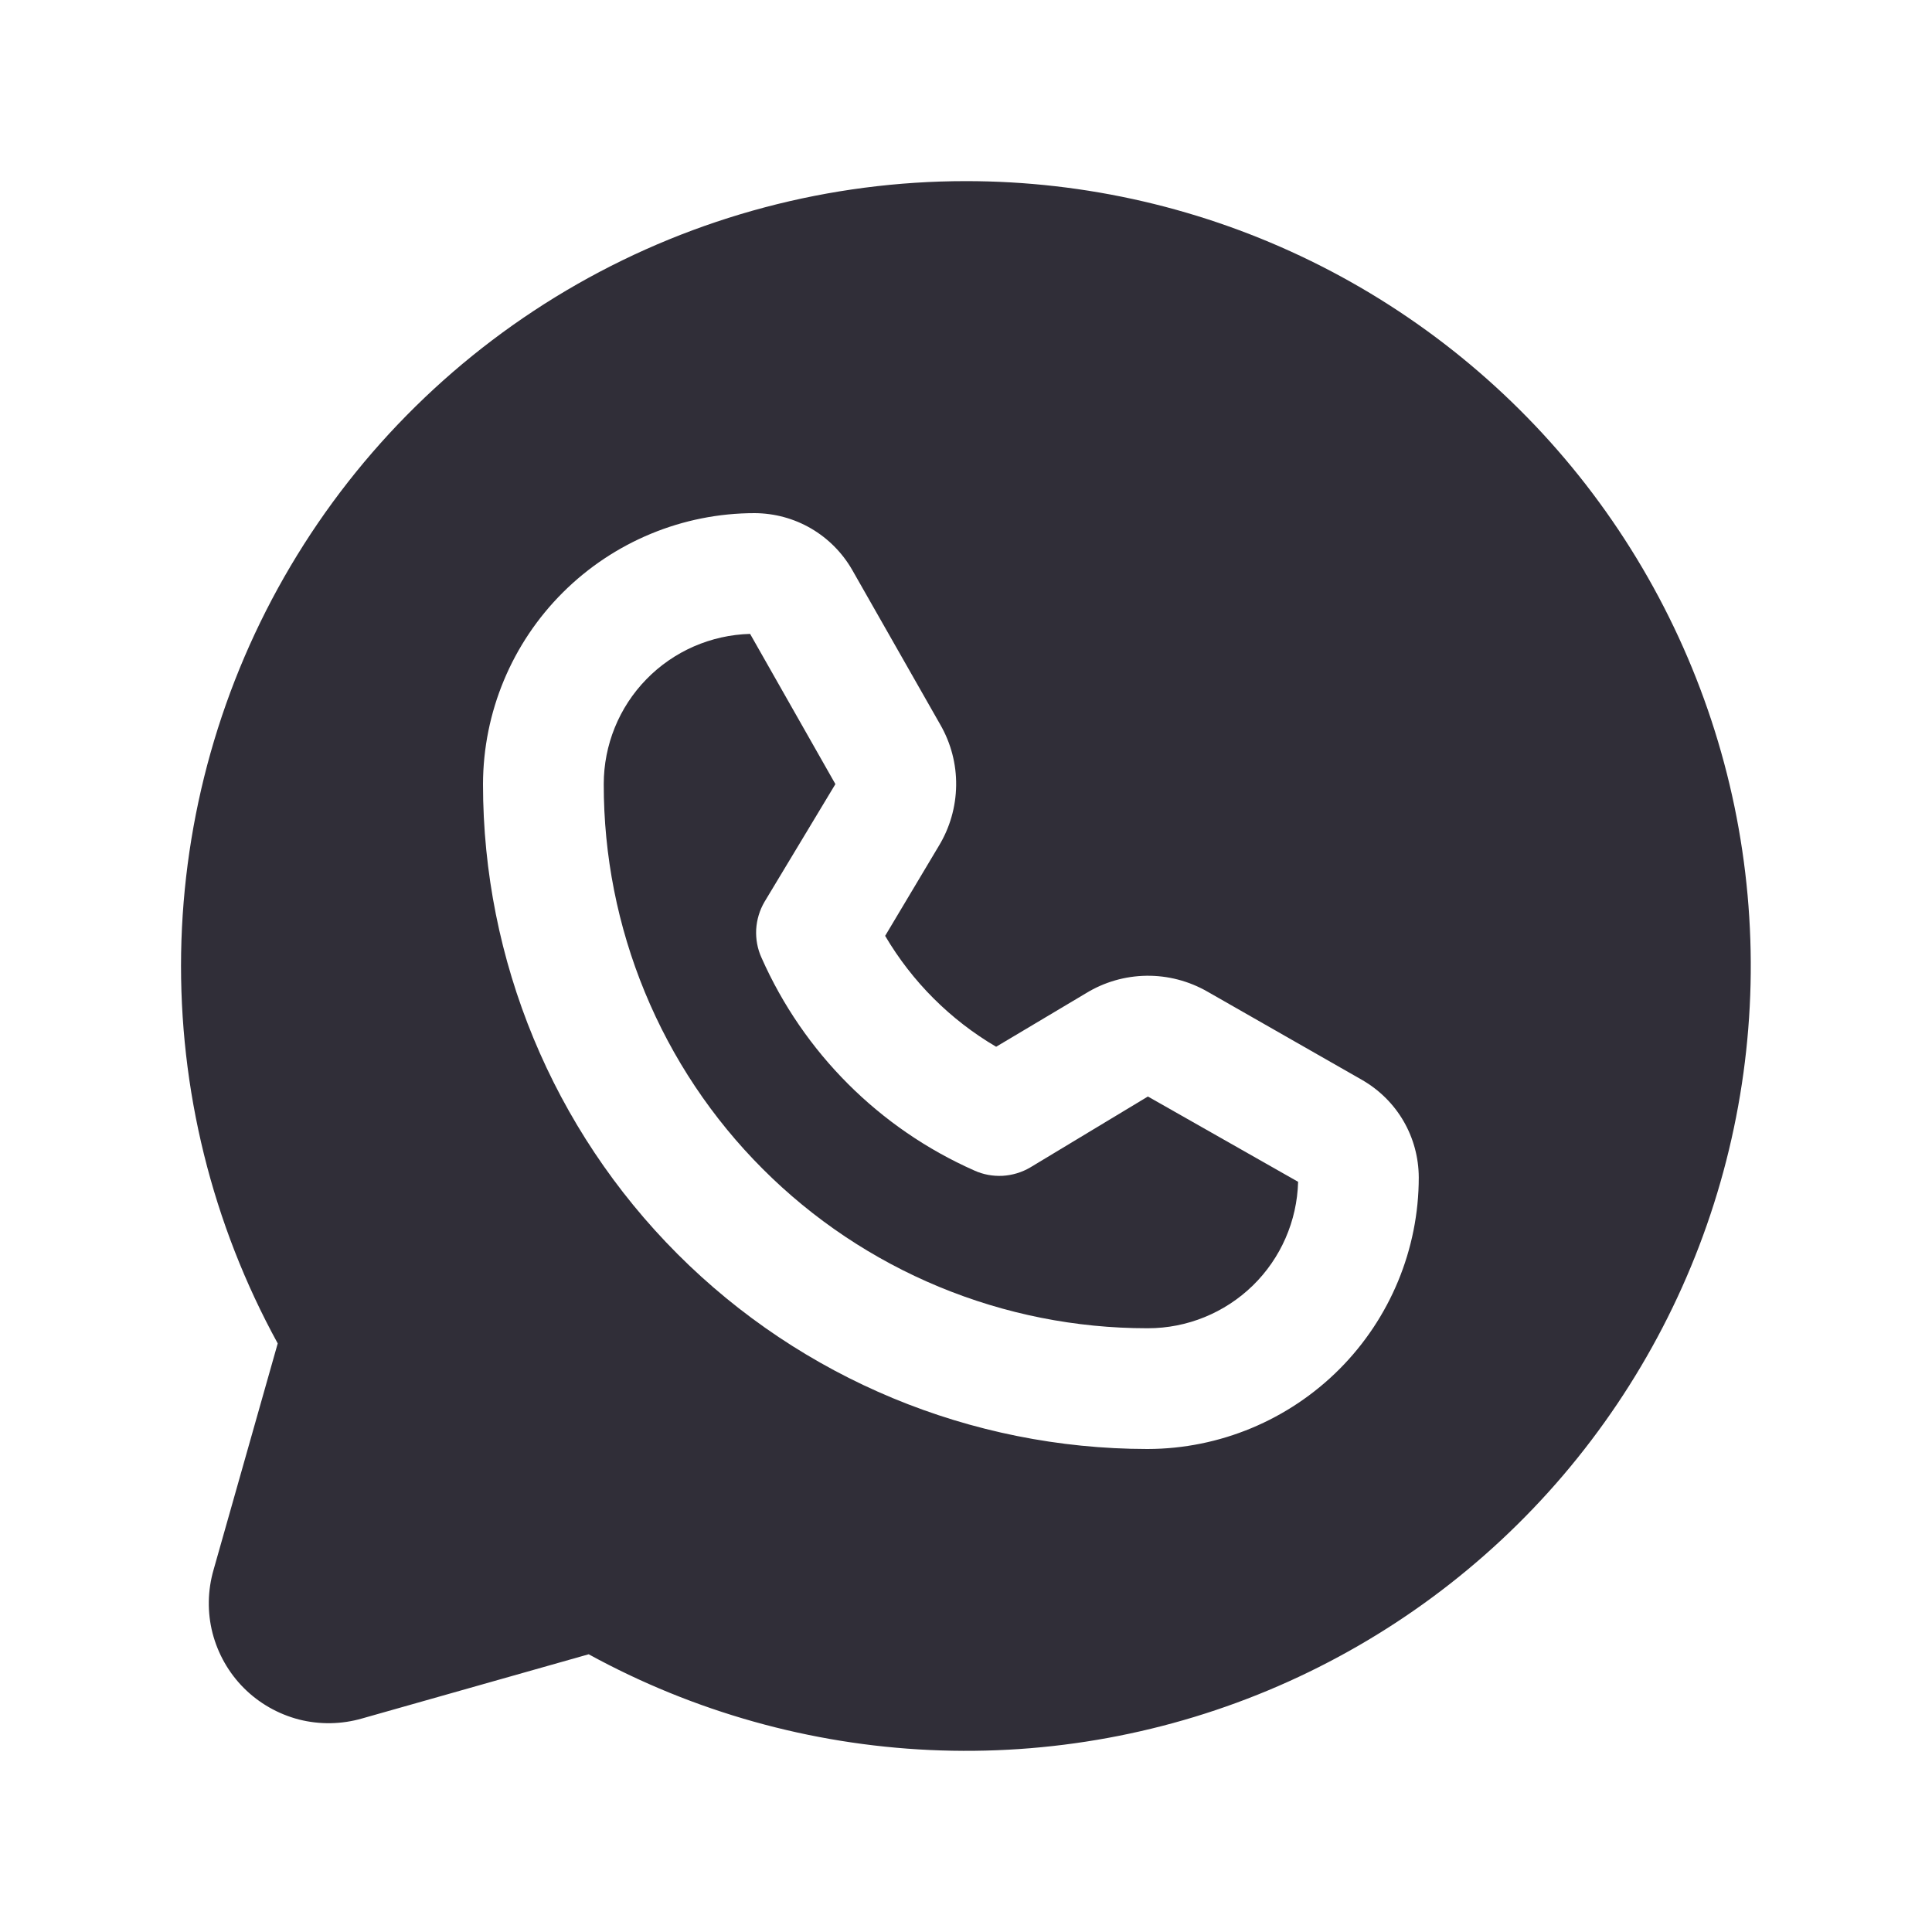
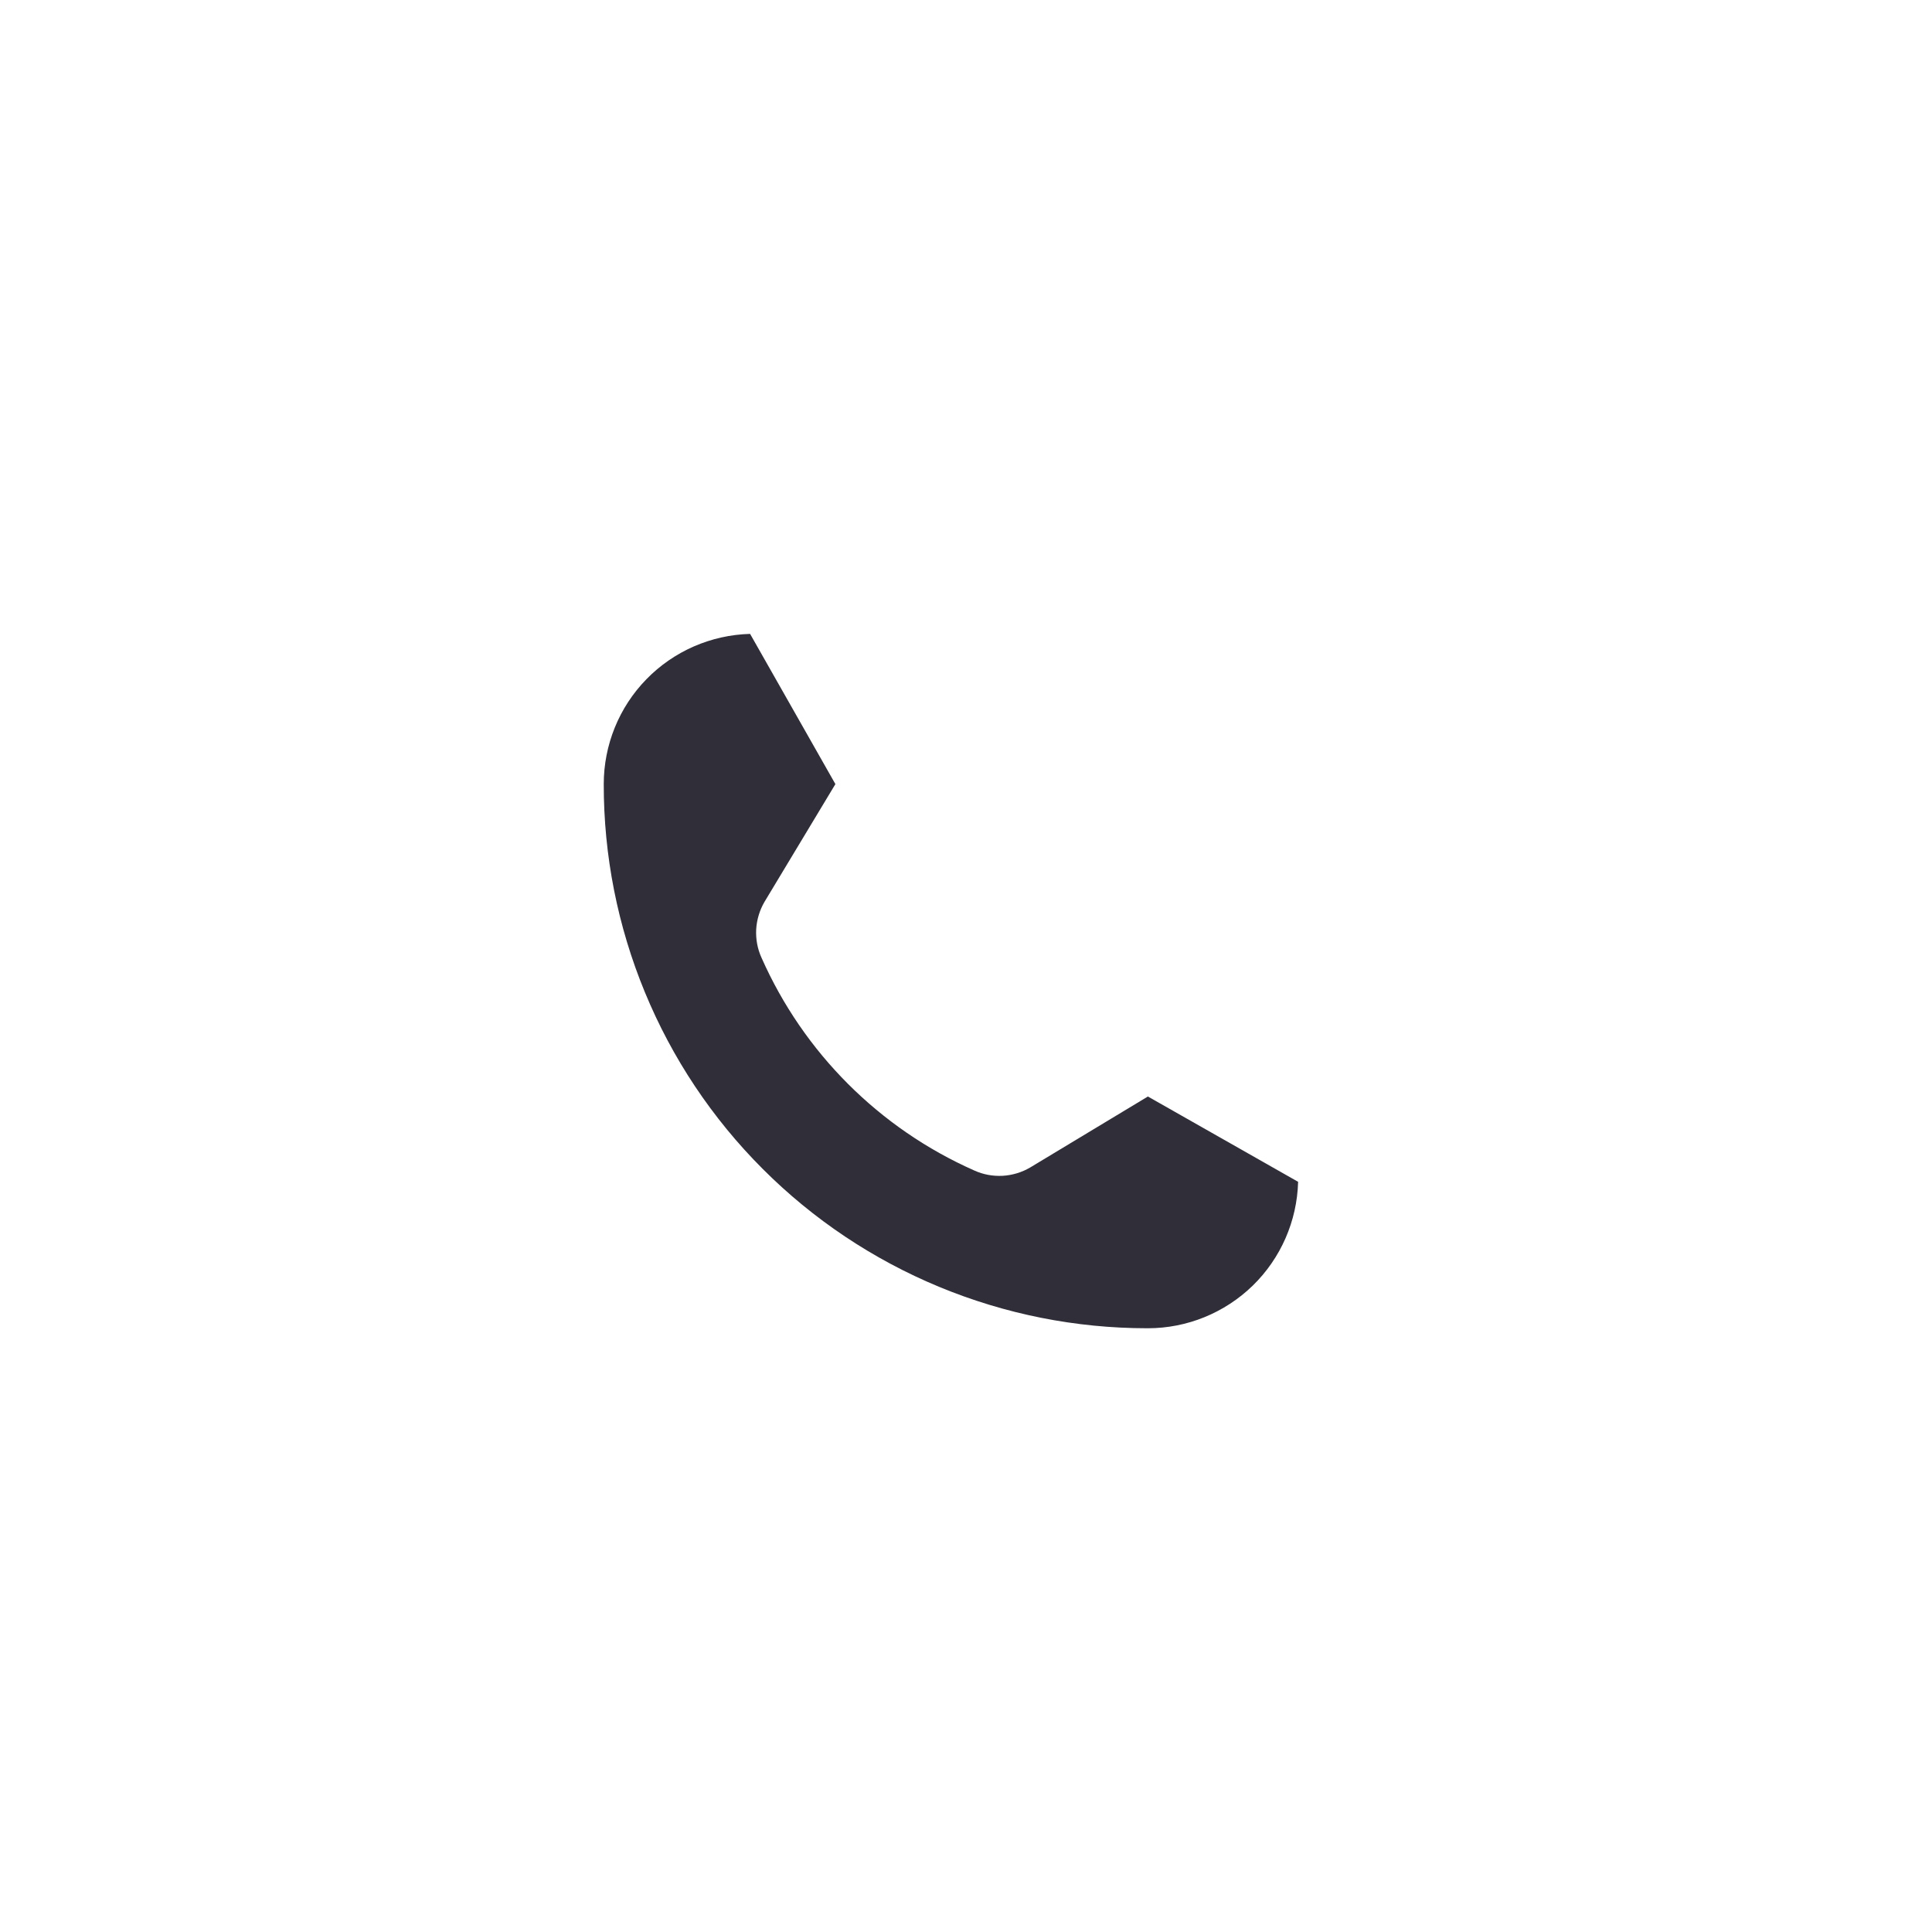
<svg xmlns="http://www.w3.org/2000/svg" fill="none" height="100%" overflow="visible" preserveAspectRatio="none" style="display: block;" viewBox="0 0 20 20" width="100%">
  <g id="whatsapp">
-     <path d="M10 1.875C8.589 1.875 7.202 2.242 5.976 2.941C4.75 3.64 3.727 4.646 3.008 5.86C2.289 7.074 1.899 8.455 1.875 9.866C1.852 11.277 2.196 12.669 2.875 13.907L2.211 16.25C2.149 16.464 2.145 16.69 2.2 16.905C2.256 17.121 2.368 17.318 2.525 17.475C2.682 17.632 2.879 17.744 3.094 17.8C3.31 17.855 3.536 17.851 3.75 17.789L6.094 17.125C7.18 17.72 8.388 18.059 9.625 18.116C10.863 18.173 12.097 17.947 13.233 17.454C14.369 16.961 15.378 16.215 16.182 15.272C16.985 14.329 17.563 13.216 17.87 12.016C18.177 10.816 18.206 9.562 17.955 8.349C17.703 7.136 17.177 5.997 16.418 5.018C15.659 4.04 14.685 3.248 13.573 2.703C12.461 2.158 11.239 1.875 10 1.875ZM11.883 15H11.875C10.051 14.998 8.302 14.272 7.013 12.981C5.724 11.69 5 9.941 5 8.117C5.002 7.372 5.299 6.659 5.827 6.133C6.354 5.608 7.068 5.312 7.812 5.312C8.017 5.313 8.218 5.367 8.395 5.47C8.572 5.573 8.719 5.721 8.821 5.898L9.733 7.5C9.844 7.692 9.901 7.91 9.898 8.131C9.895 8.353 9.833 8.569 9.718 8.758L9.163 9.688C9.442 10.162 9.837 10.557 10.312 10.836L11.242 10.282C11.431 10.166 11.647 10.104 11.868 10.101C12.089 10.098 12.307 10.155 12.499 10.265L14.101 11.18C14.278 11.282 14.426 11.428 14.529 11.605C14.632 11.782 14.686 11.983 14.687 12.188C14.687 12.932 14.391 13.646 13.866 14.173C13.34 14.7 12.627 14.998 11.882 15H11.883Z" fill="#302E38" id="Vector" />
    <path d="M10.664 12.086C10.577 12.137 10.479 12.166 10.379 12.172C10.278 12.177 10.178 12.159 10.086 12.117C9.103 11.682 8.318 10.897 7.883 9.914C7.841 9.822 7.823 9.722 7.828 9.621C7.834 9.521 7.863 9.423 7.914 9.336L8.648 8.117L7.765 6.562C7.36 6.573 6.974 6.741 6.691 7.032C6.408 7.322 6.25 7.712 6.25 8.117C6.249 8.857 6.394 9.589 6.676 10.272C6.958 10.956 7.372 11.577 7.895 12.1C8.417 12.623 9.038 13.038 9.721 13.321C10.404 13.604 11.136 13.75 11.875 13.75H11.883C12.289 13.75 12.678 13.591 12.969 13.308C13.259 13.025 13.427 12.64 13.438 12.234L11.883 11.351L10.664 12.086Z" fill="#302E38" id="Vector_2" />
  </g>
</svg>